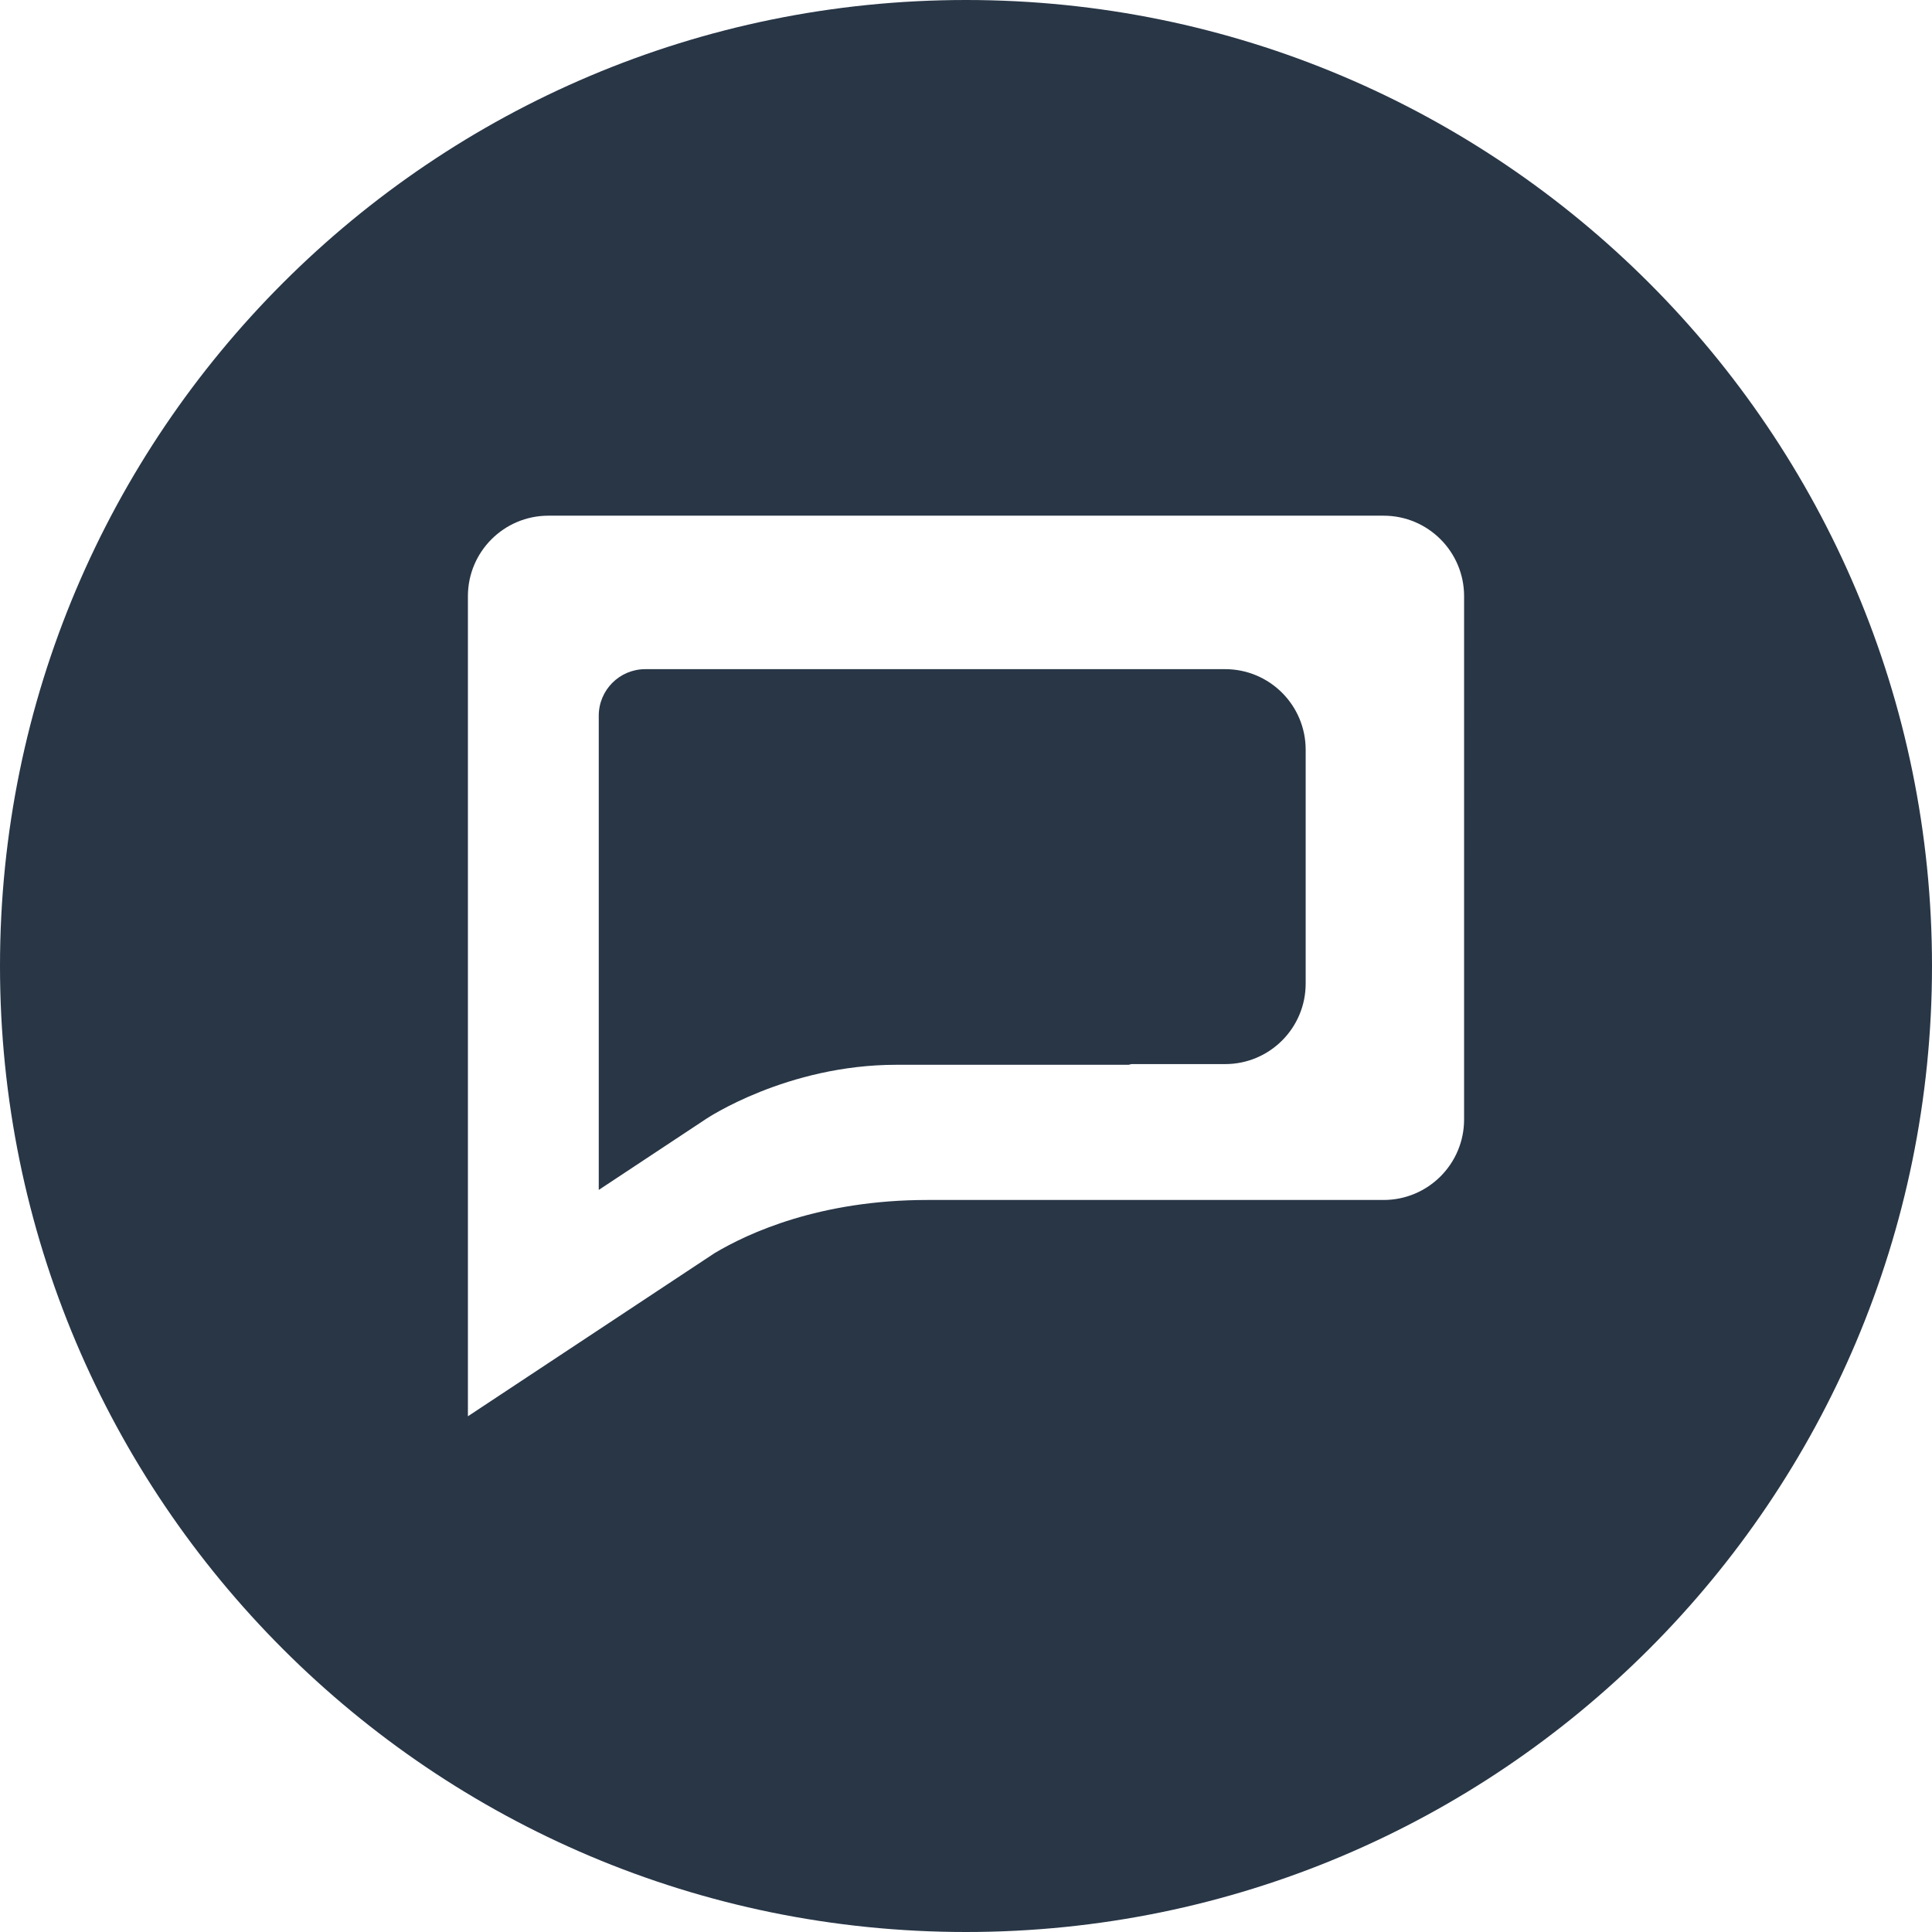
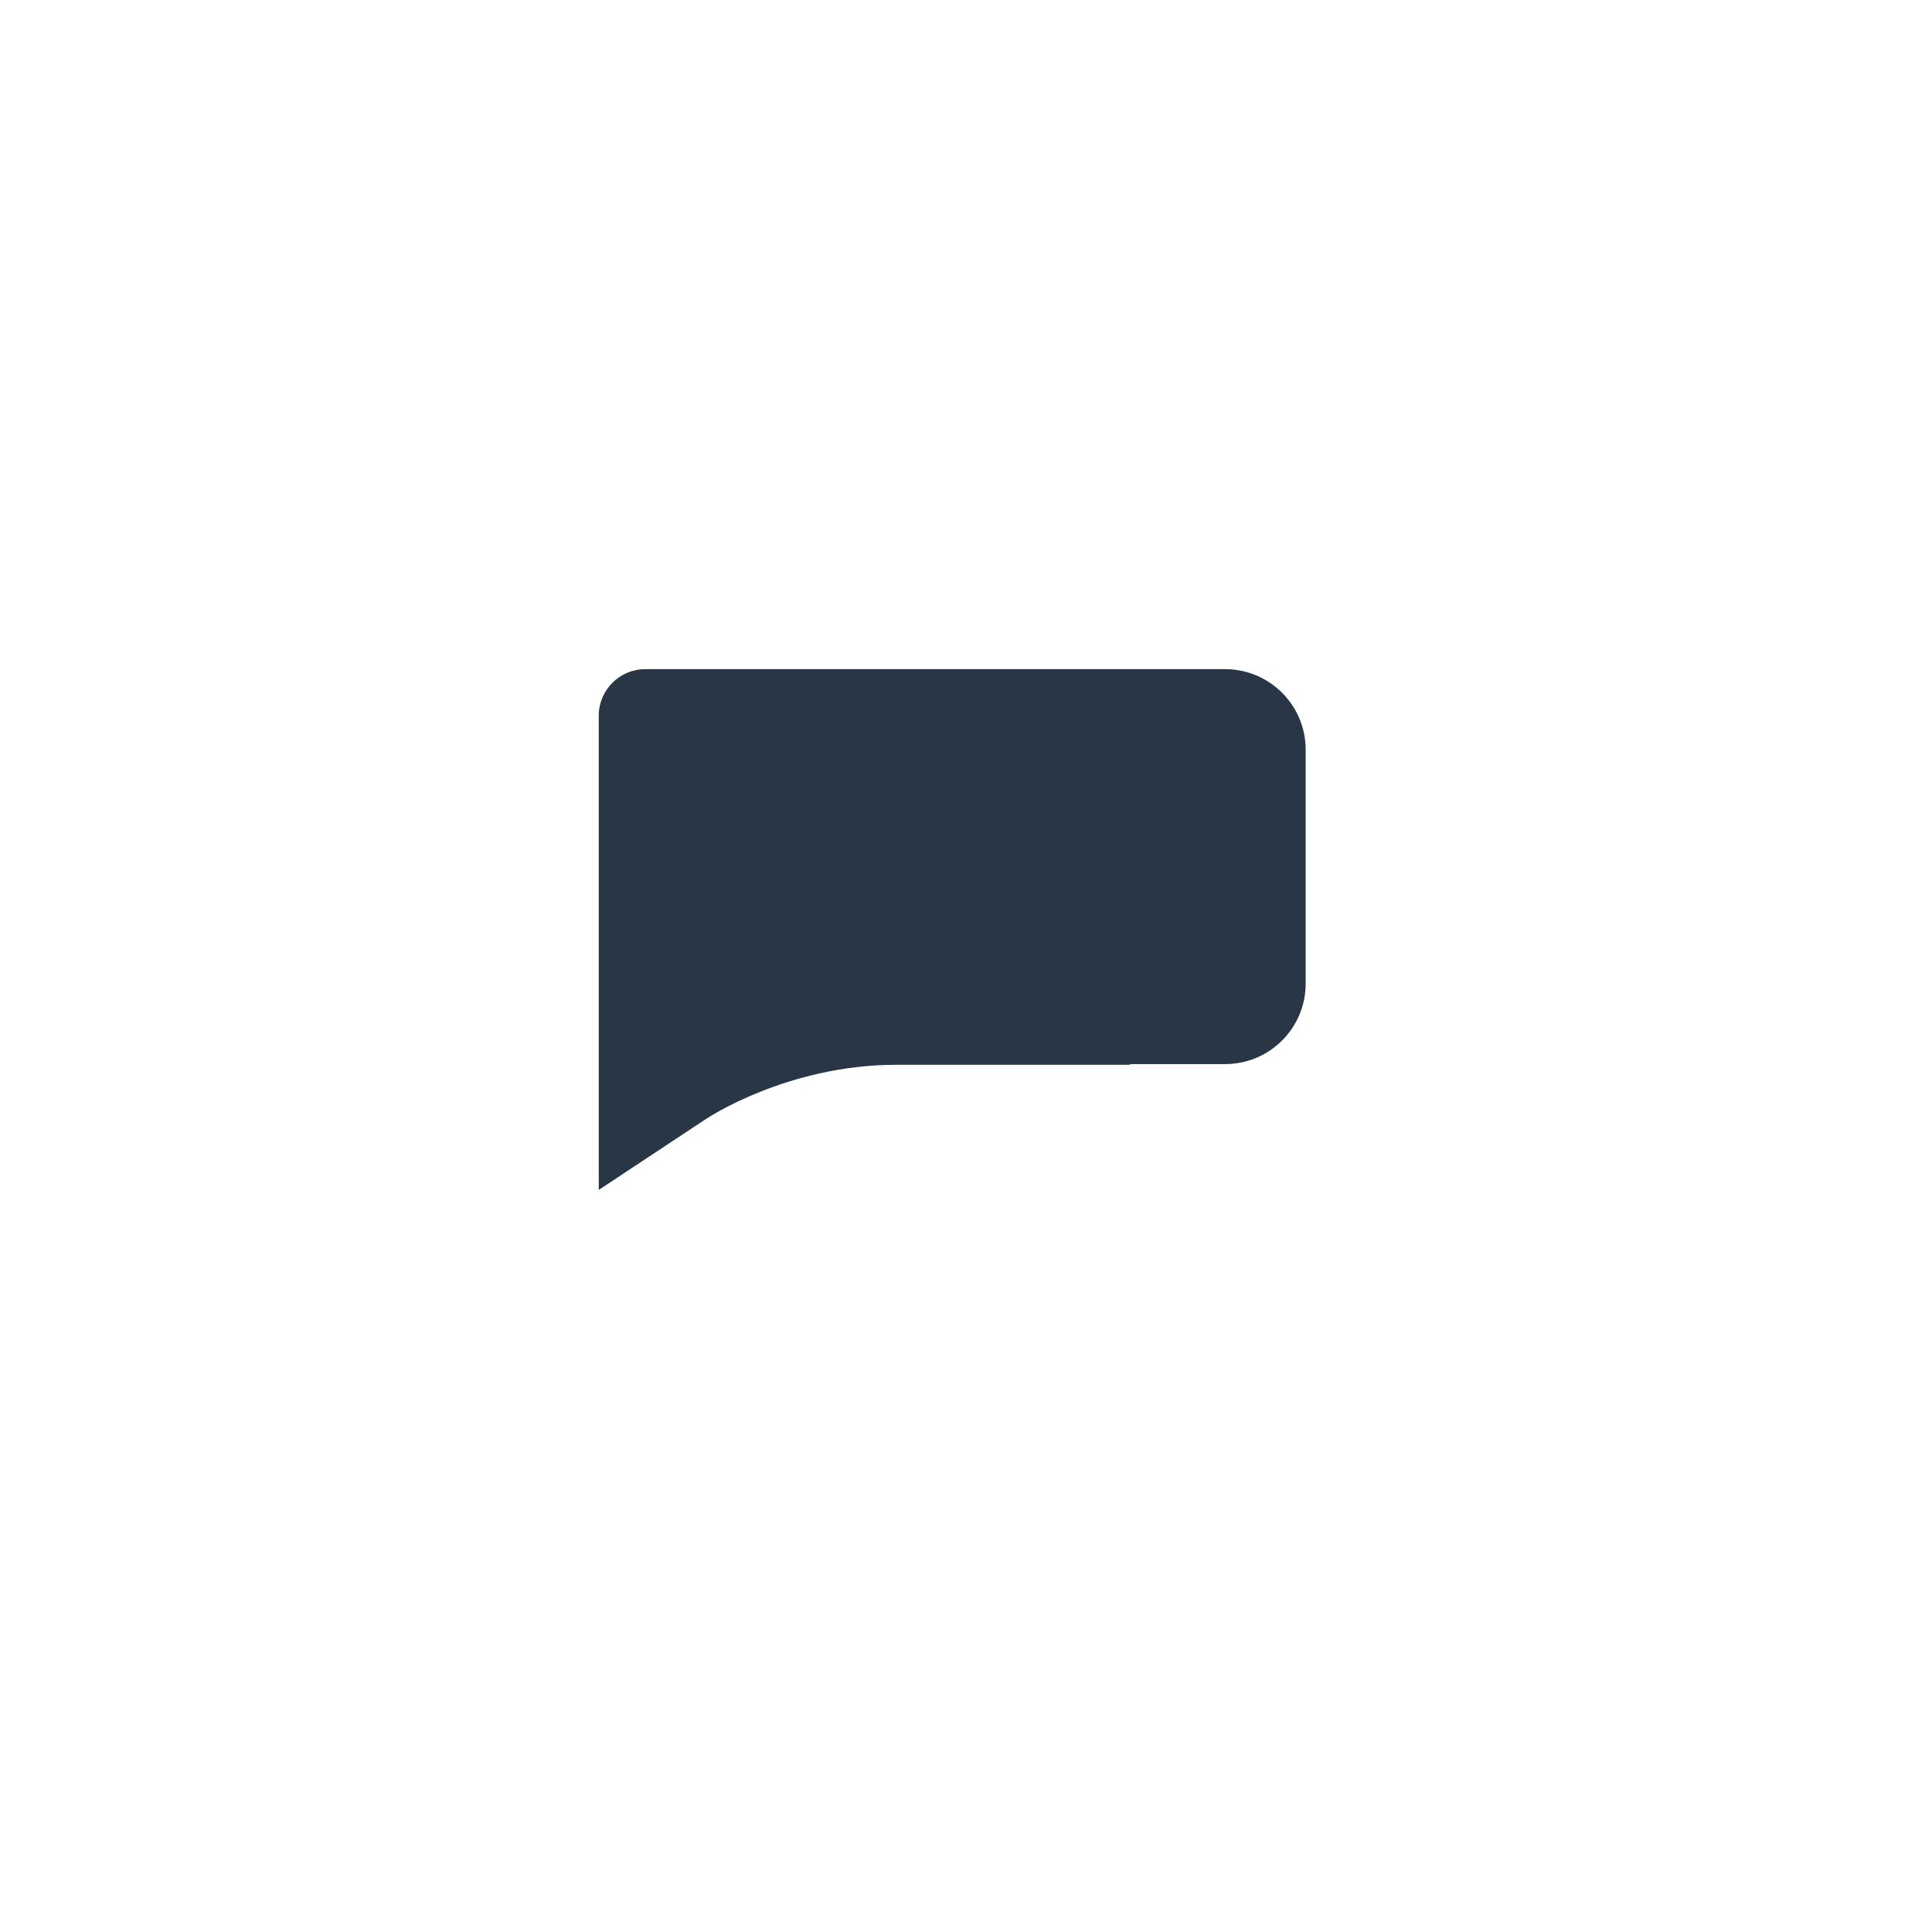
<svg xmlns="http://www.w3.org/2000/svg" enable-background="new 0 0 48 48" height="48px" id="Layer_1" version="1.1" viewBox="0 0 48 48" width="48px" xml:space="preserve">
  <g>
    <path d="M30.438,16.625h-2.406h-1.469h-10.53c-0.64,0-1.157,0.518-1.157,1.157v6.071v1.445v4.265l2.67-1.766   c0,0,1.998-1.343,4.727-1.343h5.76c0.029,0,0.053-0.015,0.082-0.017h2.324c1.105,0,2-0.896,2-2v-5.813   C32.438,17.521,31.543,16.625,30.438,16.625z" fill="#283646" />
-     <path d="M24,0C10.746,0,0,10.745,0,24s10.746,24,24,24c13.256,0,24-10.745,24-24S37.256,0,24,0z M36.375,27.813   c0,1.104-0.895,2-2,2H23.042c-2.683,0-4.456,0.825-5.284,1.318l-0.545,0.36l-0.002,0.002H17.21l-5.585,3.694v-7.375v-2.5v-10.5   c0-1.104,0.896-2,2-2h20.75c1.105,0,2,0.896,2,2V27.813z" fill="#283646" />
  </g>
</svg>